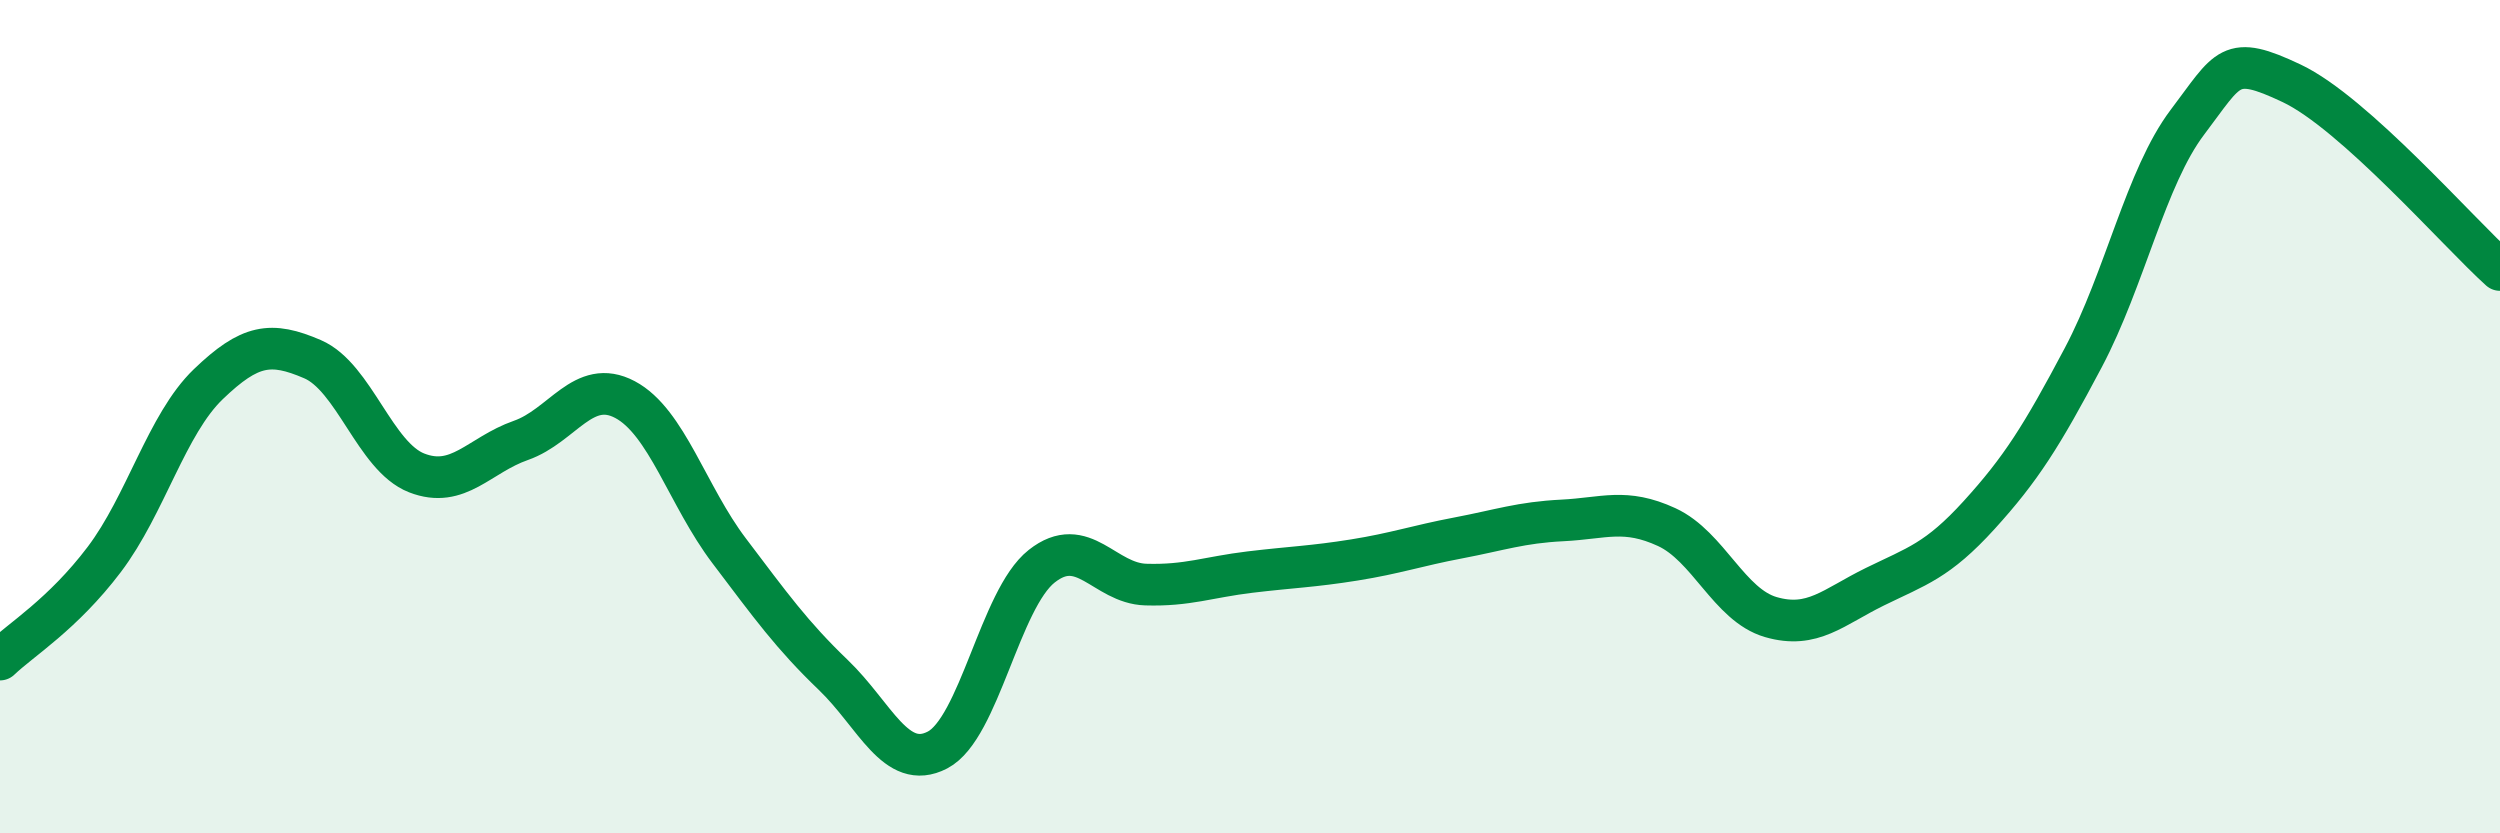
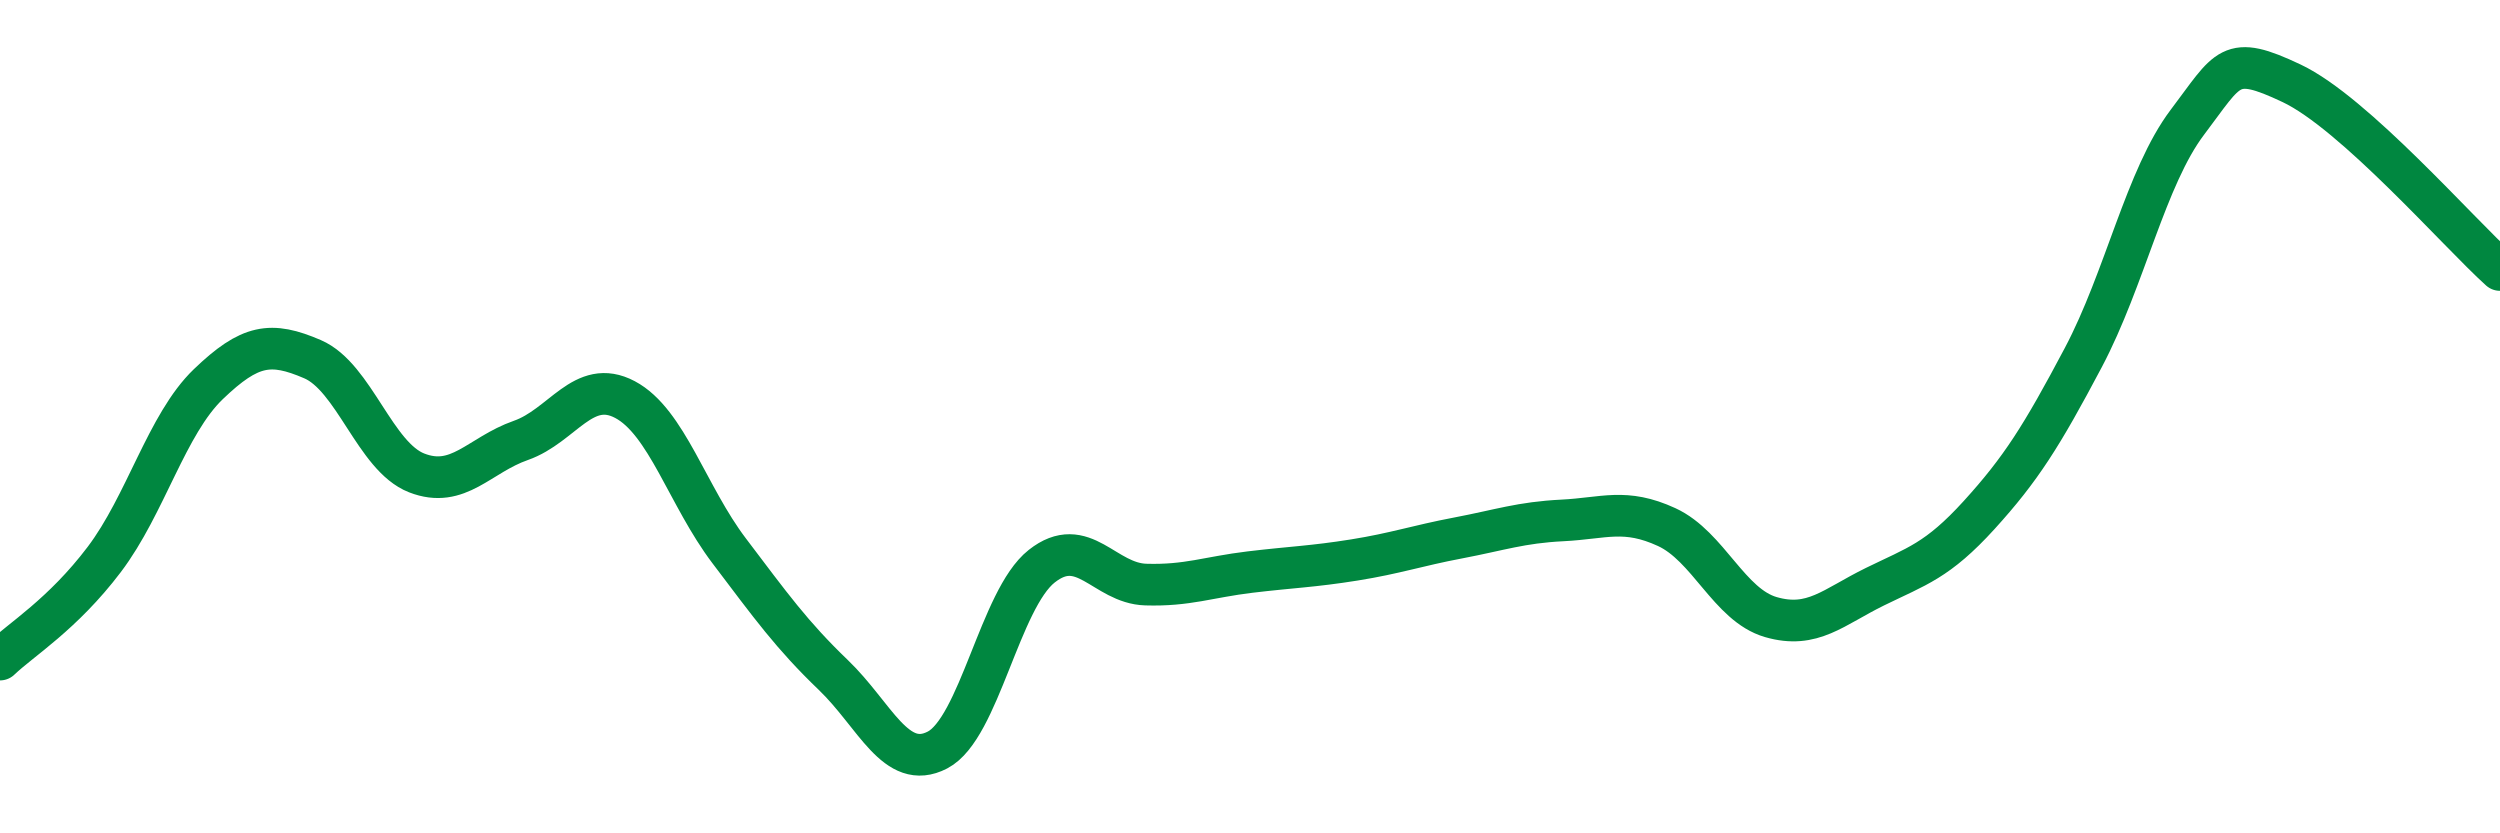
<svg xmlns="http://www.w3.org/2000/svg" width="60" height="20" viewBox="0 0 60 20">
-   <path d="M 0,15.83 C 0.5,15.35 1.5,14.75 2.5,13.43 C 3.5,12.11 4,10.18 5,9.22 C 6,8.26 6.5,8.19 7.5,8.62 C 8.5,9.05 9,10.96 10,11.35 C 11,11.74 11.5,10.92 12.5,10.57 C 13.5,10.22 14,9.06 15,9.59 C 16,10.12 16.5,11.9 17.5,13.22 C 18.5,14.54 19,15.24 20,16.2 C 21,17.16 21.5,18.52 22.5,18 C 23.5,17.48 24,14.38 25,13.59 C 26,12.8 26.5,14 27.5,14.03 C 28.5,14.06 29,13.85 30,13.73 C 31,13.61 31.5,13.6 32.5,13.44 C 33.5,13.28 34,13.1 35,12.91 C 36,12.72 36.5,12.54 37.5,12.49 C 38.5,12.44 39,12.19 40,12.65 C 41,13.11 41.5,14.52 42.5,14.81 C 43.5,15.1 44,14.57 45,14.08 C 46,13.59 46.5,13.46 47.5,12.36 C 48.5,11.26 49,10.47 50,8.58 C 51,6.69 51.5,4.25 52.5,2.93 C 53.5,1.61 53.5,1.29 55,2 C 56.5,2.71 59,5.58 60,6.48L60 20L0 20Z" fill="#008740" opacity="0.1" stroke-linecap="round" stroke-linejoin="round" />
  <path d="M 0,15.83 C 0.5,15.35 1.5,14.75 2.5,13.43 C 3.5,12.11 4,10.18 5,9.22 C 6,8.26 6.5,8.19 7.5,8.62 C 8.5,9.05 9,10.96 10,11.35 C 11,11.74 11.5,10.92 12.5,10.57 C 13.5,10.22 14,9.06 15,9.59 C 16,10.12 16.5,11.9 17.5,13.22 C 18.5,14.54 19,15.24 20,16.2 C 21,17.16 21.5,18.52 22.5,18 C 23.5,17.48 24,14.38 25,13.59 C 26,12.8 26.5,14 27.5,14.03 C 28.5,14.06 29,13.85 30,13.73 C 31,13.61 31.5,13.6 32.5,13.44 C 33.5,13.28 34,13.1 35,12.91 C 36,12.72 36.5,12.54 37.5,12.49 C 38.5,12.44 39,12.19 40,12.65 C 41,13.11 41.5,14.52 42.5,14.81 C 43.5,15.1 44,14.57 45,14.08 C 46,13.59 46.5,13.46 47.5,12.36 C 48.5,11.26 49,10.47 50,8.58 C 51,6.69 51.5,4.25 52.5,2.93 C 53.5,1.61 53.5,1.29 55,2 C 56.5,2.71 59,5.58 60,6.48" stroke="#008740" stroke-width="1" fill="none" stroke-linecap="round" stroke-linejoin="round" />
</svg>